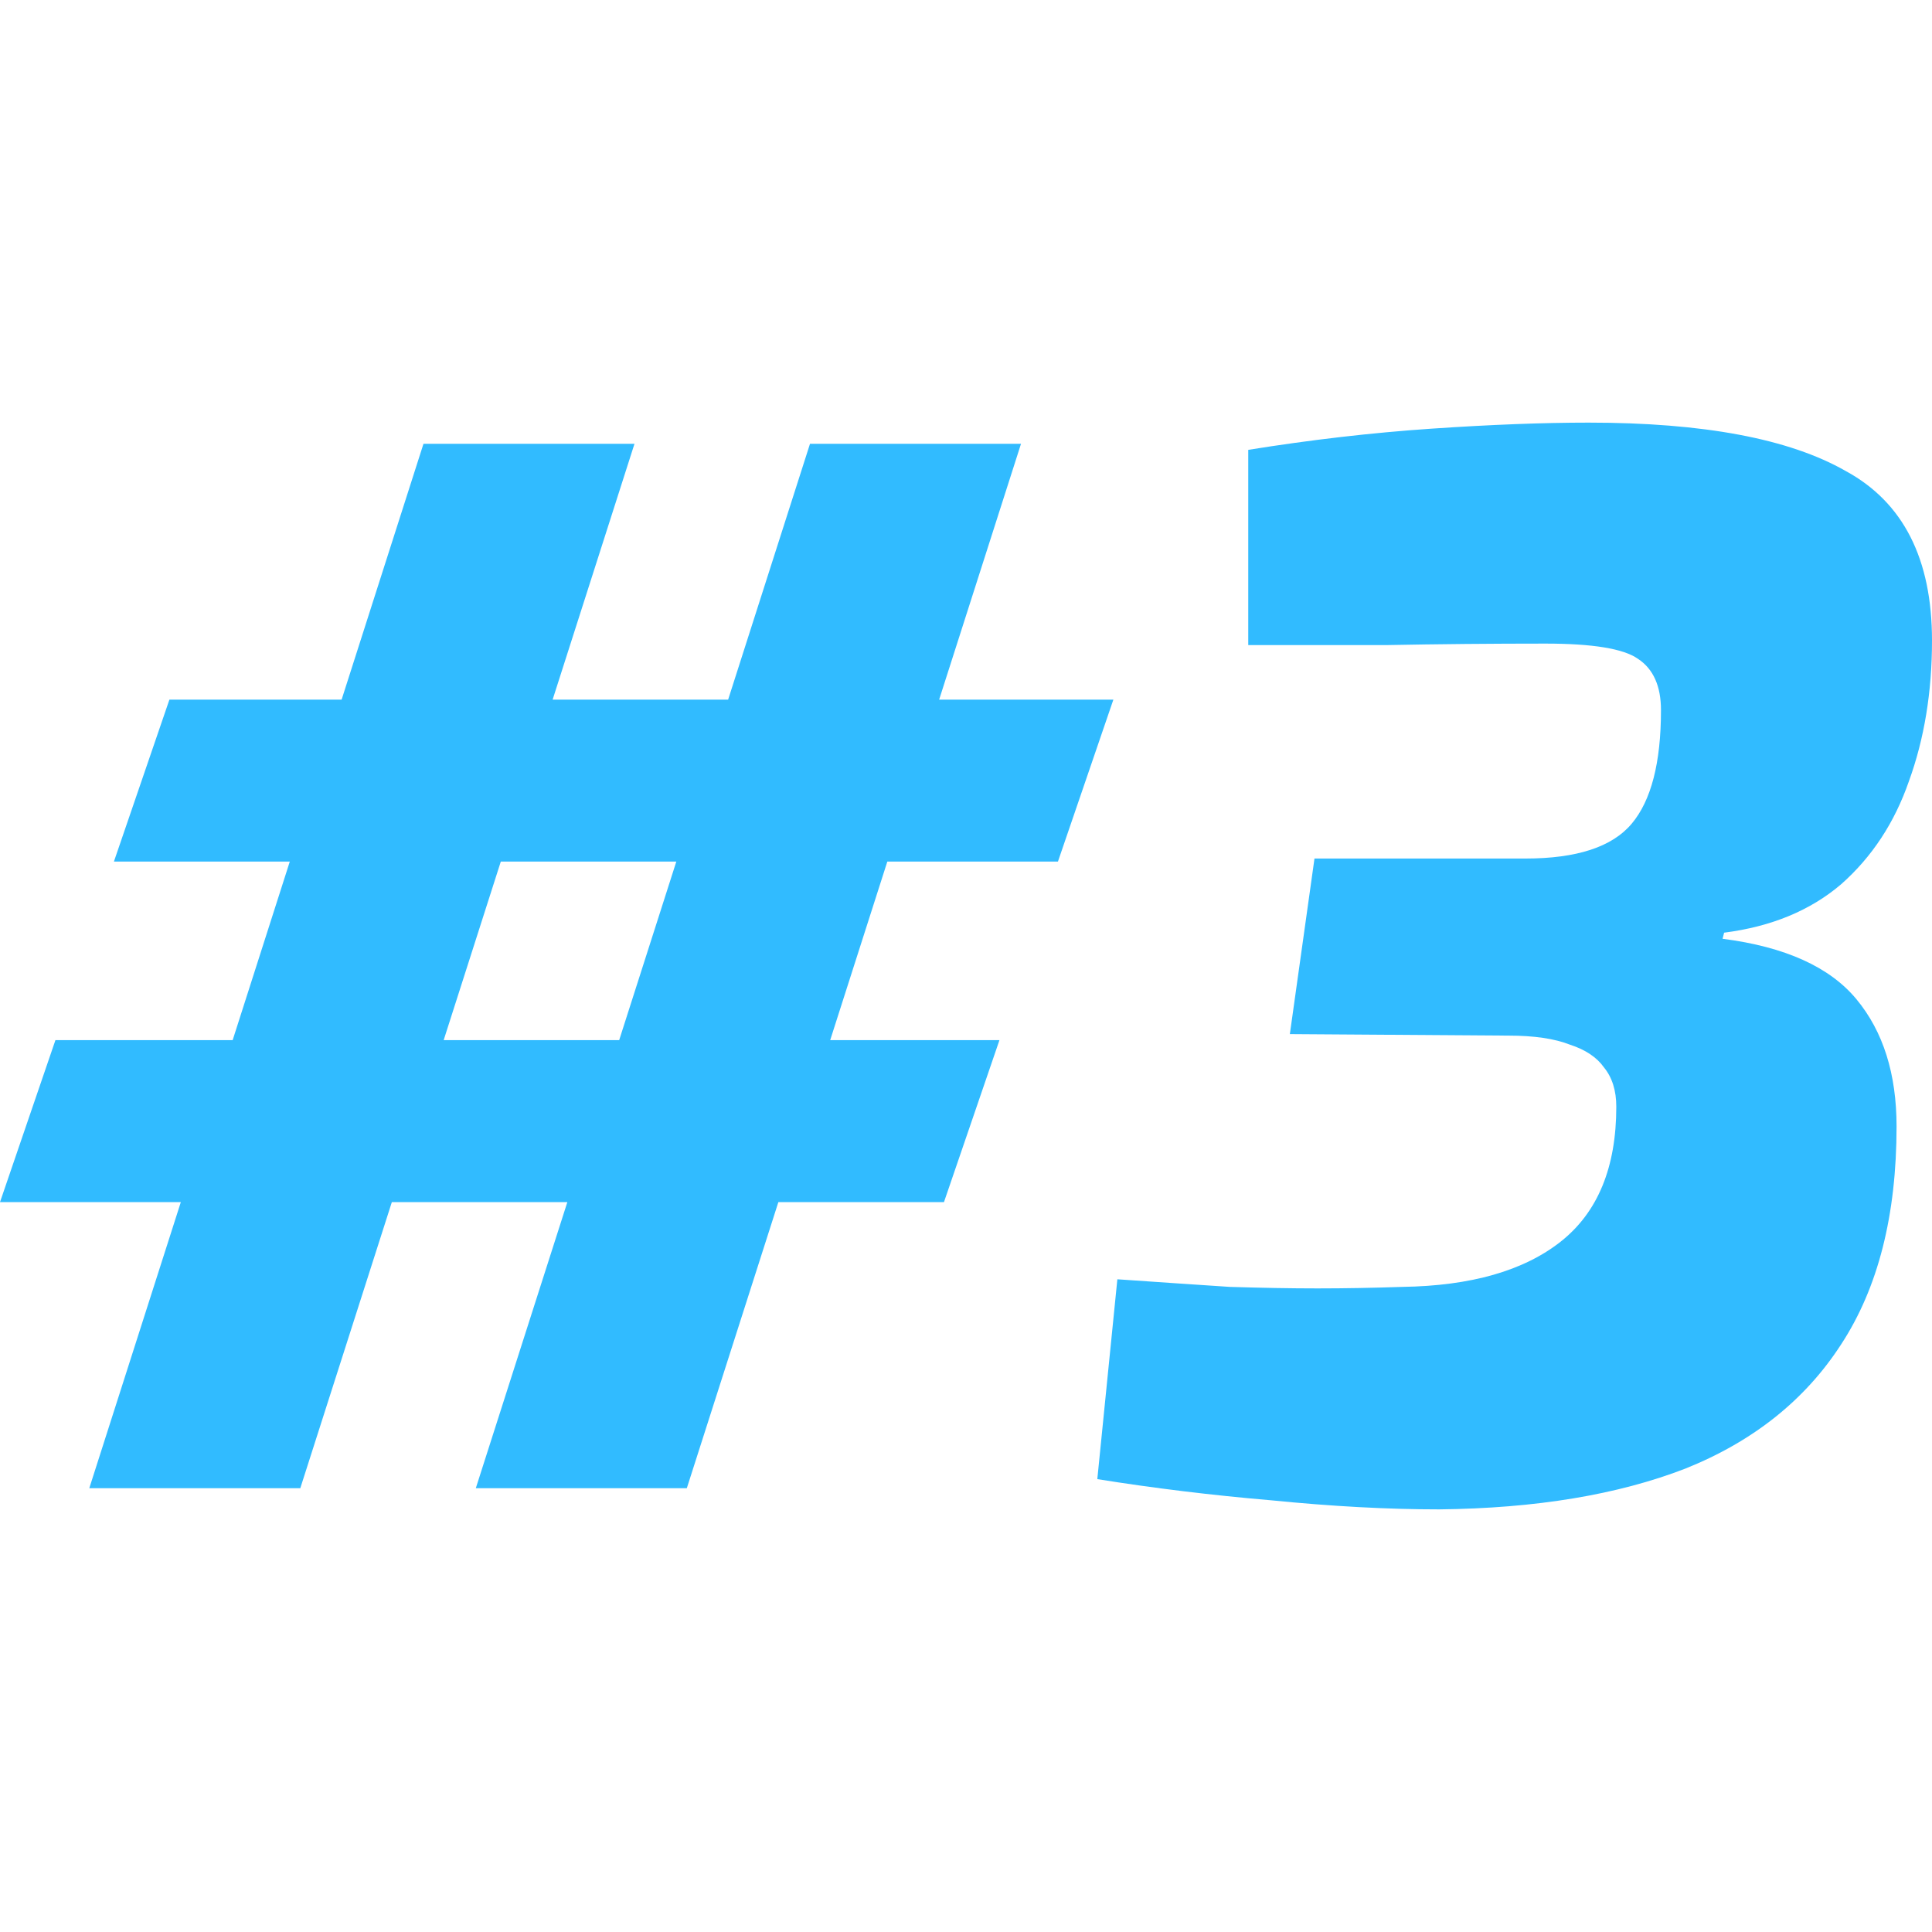
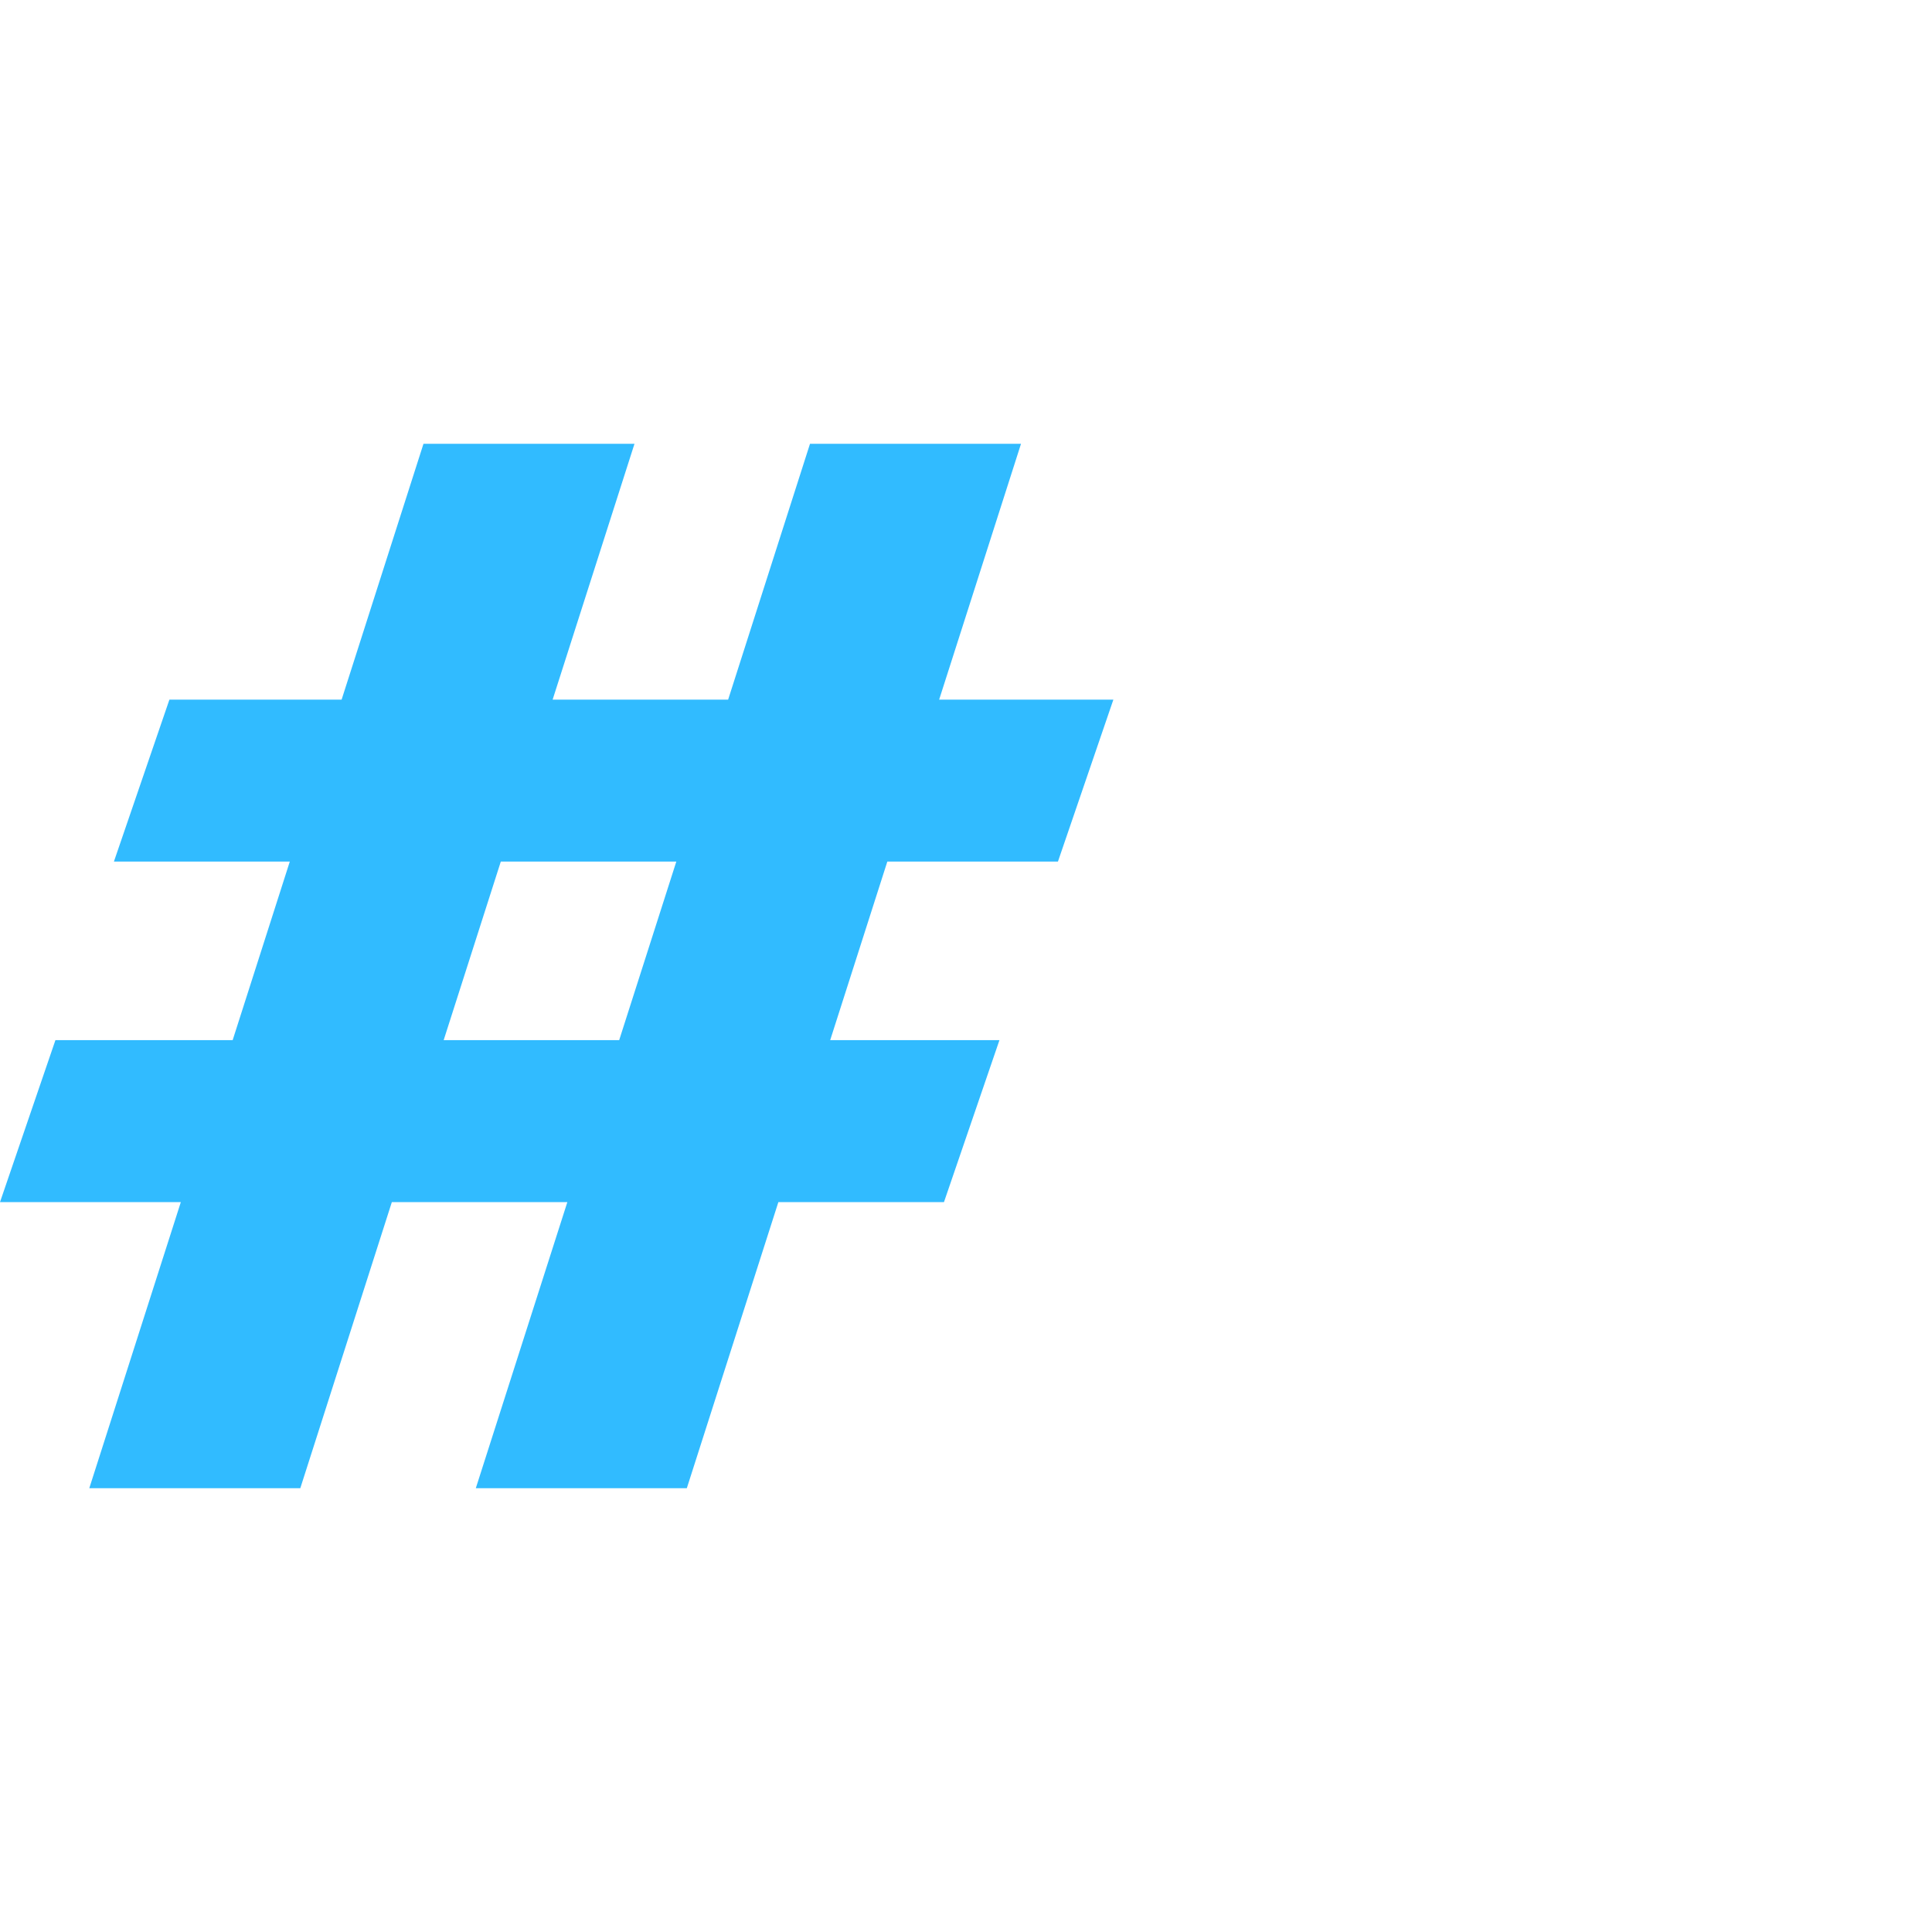
<svg xmlns="http://www.w3.org/2000/svg" width="32" height="32" viewBox="0 0 32 32" fill="none">
  <g id="Icons/#3">
    <g id="#3">
      <path d="M16.911 7.351L11.376 24.649H7.881L13.416 7.351H16.911ZM16.554 17.228L15.635 19.911H0L0.918 17.228H16.554ZM10.509 7.351L4.974 24.649H1.479L7.014 7.351H10.509ZM18.441 11.588L17.523 14.27H1.887L2.806 11.588H18.441Z" fill="#31bbff" />
-       <path d="M26.312 7C28.216 7 29.636 7.267 30.572 7.802C31.524 8.32 32 9.256 32 10.61C32 11.462 31.872 12.24 31.617 12.941C31.379 13.627 31.005 14.195 30.495 14.646C29.985 15.081 29.339 15.348 28.557 15.448L28.531 15.549C29.568 15.682 30.308 16.017 30.75 16.552C31.192 17.086 31.413 17.788 31.413 18.657C31.413 20.128 31.107 21.331 30.495 22.267C29.9 23.187 29.041 23.872 27.919 24.323C26.797 24.758 25.436 24.983 23.838 25C22.988 25 22.061 24.95 21.058 24.85C20.072 24.766 19.111 24.649 18.175 24.499L18.507 21.189C19.238 21.24 19.859 21.281 20.369 21.315C20.896 21.331 21.381 21.34 21.823 21.34C22.282 21.34 22.75 21.331 23.226 21.315C24.365 21.298 25.241 21.047 25.853 20.563C26.465 20.078 26.771 19.334 26.771 18.331C26.771 18.064 26.703 17.847 26.567 17.68C26.448 17.512 26.261 17.387 26.006 17.304C25.751 17.203 25.411 17.153 24.986 17.153L21.364 17.128L21.772 14.22H25.266C26.116 14.22 26.703 14.028 27.026 13.643C27.349 13.259 27.511 12.632 27.511 11.763C27.511 11.362 27.383 11.078 27.128 10.911C26.89 10.744 26.38 10.66 25.598 10.66C24.714 10.66 23.829 10.668 22.945 10.685C22.078 10.685 21.321 10.685 20.675 10.685V7.451C21.712 7.284 22.724 7.167 23.71 7.1C24.697 7.033 25.564 7 26.312 7Z" fill="#31bbff" />
    </g>
  </g>
</svg>